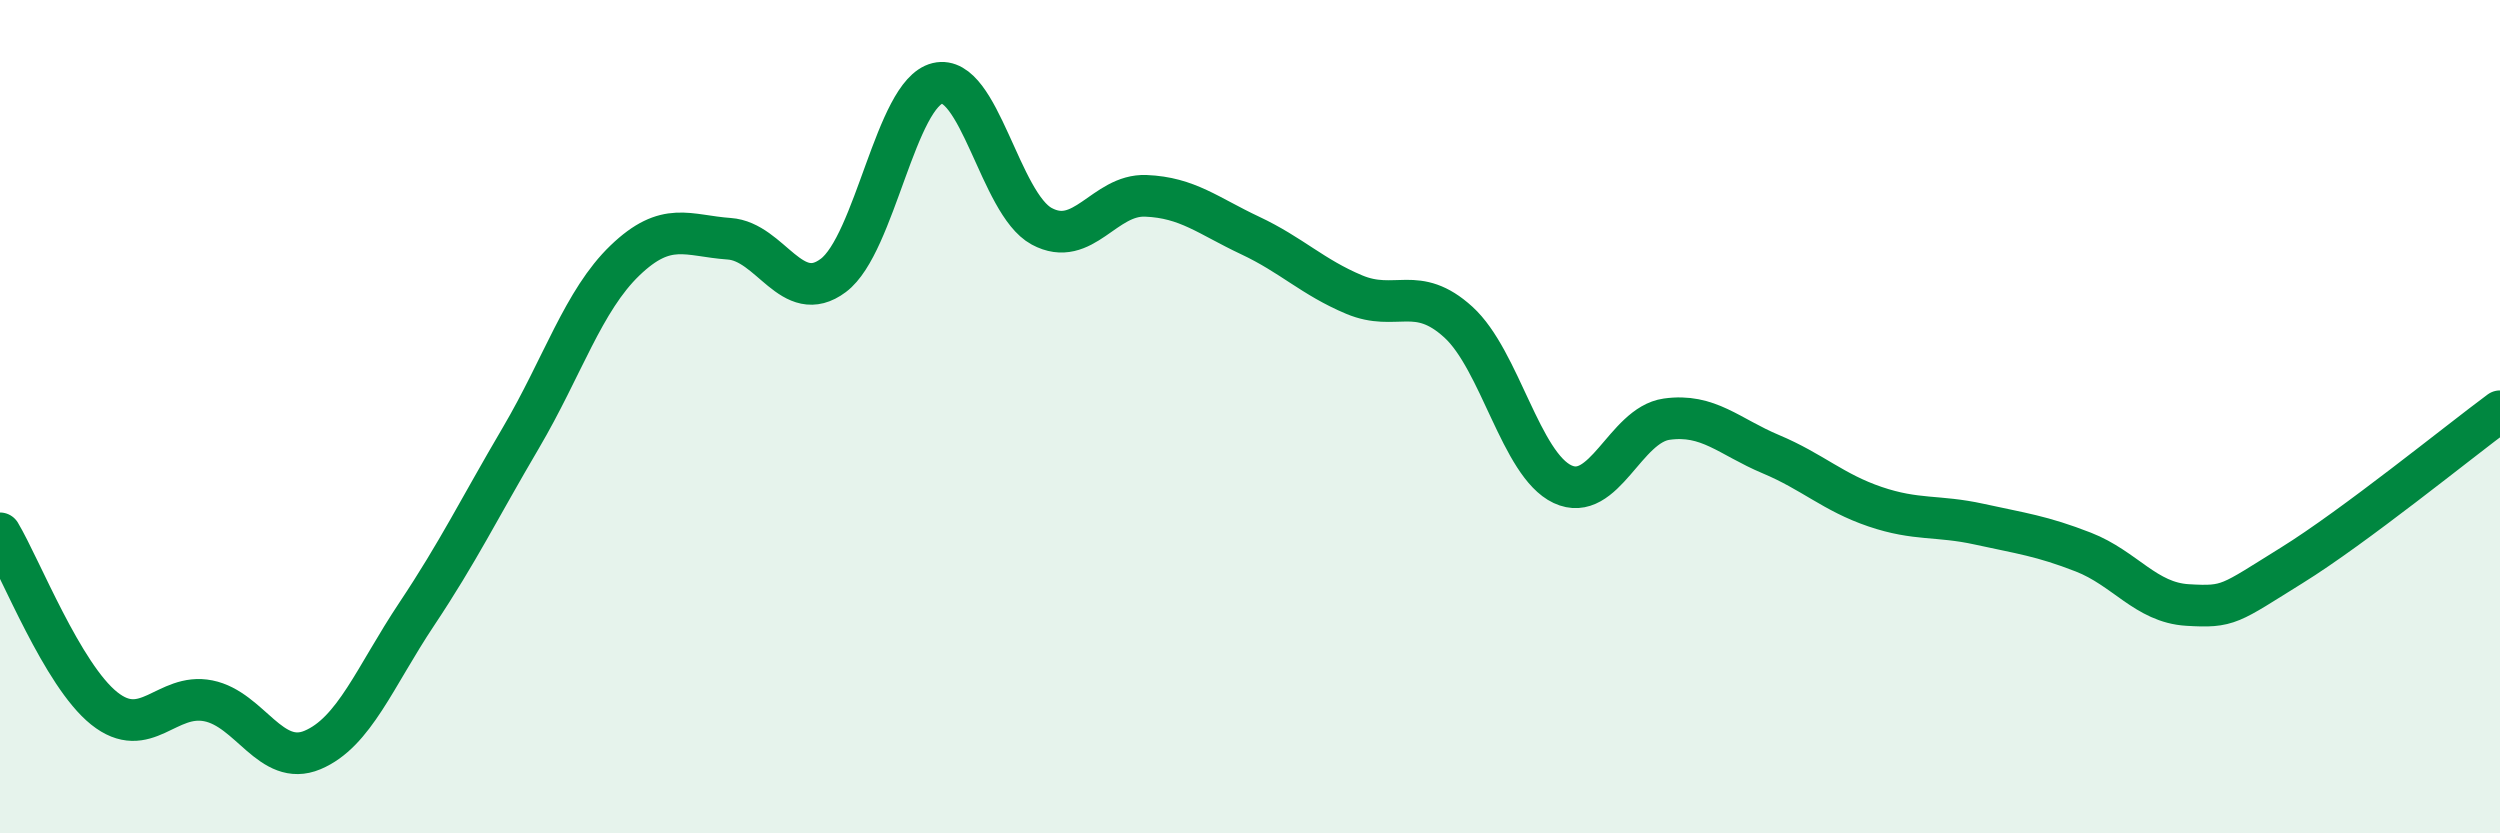
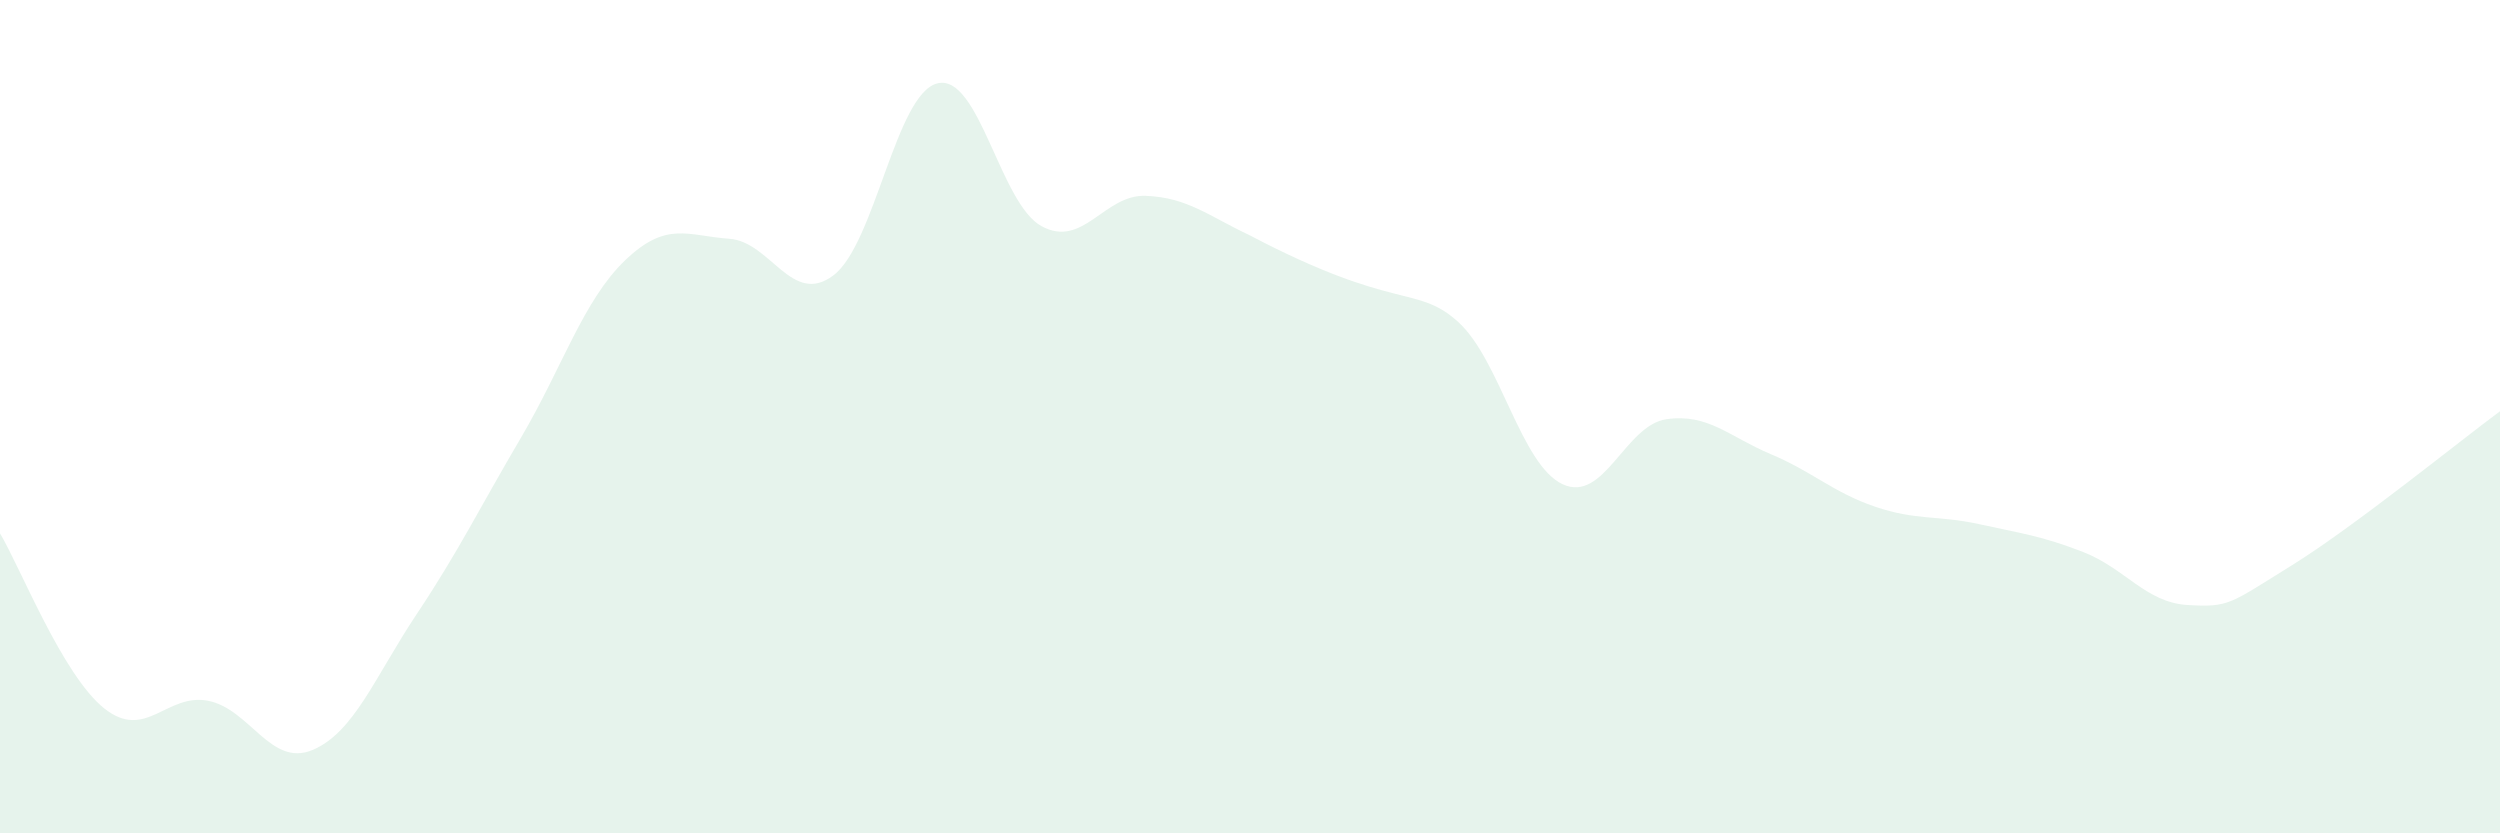
<svg xmlns="http://www.w3.org/2000/svg" width="60" height="20" viewBox="0 0 60 20">
-   <path d="M 0,12.8 C 0.5,13.64 1.5,16.2 2.5,17 C 3.5,17.8 4,16.62 5,16.82 C 6,17.02 6.5,18.42 7.5,18 C 8.5,17.58 9,16.24 10,14.74 C 11,13.24 11.5,12.21 12.5,10.51 C 13.5,8.81 14,7.21 15,6.25 C 16,5.29 16.5,5.66 17.5,5.73 C 18.5,5.8 19,7.36 20,6.61 C 21,5.86 21.5,2.24 22.5,2 C 23.5,1.76 24,4.89 25,5.43 C 26,5.97 26.5,4.66 27.5,4.7 C 28.5,4.74 29,5.18 30,5.65 C 31,6.12 31.5,6.65 32.5,7.07 C 33.5,7.49 34,6.82 35,7.73 C 36,8.64 36.5,11.15 37.5,11.62 C 38.5,12.09 39,10.2 40,10.06 C 41,9.92 41.5,10.48 42.5,10.9 C 43.5,11.32 44,11.82 45,12.16 C 46,12.5 46.5,12.36 47.5,12.58 C 48.5,12.8 49,12.86 50,13.25 C 51,13.64 51.5,14.46 52.5,14.52 C 53.5,14.58 53.5,14.5 55,13.57 C 56.5,12.64 59,10.61 60,9.87L60 20L0 20Z" fill="#008740" opacity="0.1" stroke-linecap="round" stroke-linejoin="round" />
-   <path d="M 0,12.8 C 0.5,13.64 1.5,16.2 2.5,17 C 3.5,17.8 4,16.62 5,16.82 C 6,17.02 6.5,18.42 7.5,18 C 8.5,17.58 9,16.24 10,14.74 C 11,13.24 11.5,12.21 12.5,10.51 C 13.5,8.81 14,7.21 15,6.25 C 16,5.29 16.5,5.66 17.5,5.73 C 18.5,5.8 19,7.36 20,6.61 C 21,5.86 21.5,2.24 22.5,2 C 23.5,1.76 24,4.89 25,5.43 C 26,5.97 26.5,4.66 27.5,4.7 C 28.5,4.74 29,5.18 30,5.65 C 31,6.12 31.5,6.65 32.5,7.07 C 33.5,7.49 34,6.82 35,7.73 C 36,8.64 36.5,11.15 37.5,11.62 C 38.5,12.09 39,10.2 40,10.06 C 41,9.92 41.5,10.48 42.5,10.9 C 43.5,11.32 44,11.82 45,12.16 C 46,12.5 46.5,12.36 47.5,12.58 C 48.5,12.8 49,12.86 50,13.25 C 51,13.64 51.5,14.46 52.5,14.52 C 53.5,14.58 53.5,14.5 55,13.57 C 56.5,12.64 59,10.61 60,9.87" stroke="#008740" stroke-width="1" fill="none" stroke-linecap="round" stroke-linejoin="round" />
+   <path d="M 0,12.8 C 0.5,13.64 1.5,16.2 2.5,17 C 3.5,17.8 4,16.62 5,16.82 C 6,17.02 6.5,18.42 7.5,18 C 8.5,17.58 9,16.24 10,14.74 C 11,13.24 11.5,12.21 12.5,10.51 C 13.5,8.81 14,7.21 15,6.25 C 16,5.29 16.5,5.66 17.5,5.73 C 18.5,5.8 19,7.36 20,6.61 C 21,5.86 21.5,2.24 22.5,2 C 23.5,1.76 24,4.89 25,5.43 C 26,5.97 26.5,4.66 27.5,4.7 C 28.5,4.74 29,5.18 30,5.65 C 33.5,7.49 34,6.82 35,7.73 C 36,8.64 36.5,11.15 37.5,11.62 C 38.5,12.09 39,10.2 40,10.06 C 41,9.92 41.5,10.48 42.5,10.9 C 43.5,11.32 44,11.82 45,12.16 C 46,12.5 46.5,12.36 47.5,12.58 C 48.5,12.8 49,12.86 50,13.25 C 51,13.64 51.5,14.46 52.5,14.52 C 53.5,14.58 53.5,14.5 55,13.57 C 56.5,12.64 59,10.61 60,9.87L60 20L0 20Z" fill="#008740" opacity="0.1" stroke-linecap="round" stroke-linejoin="round" />
</svg>